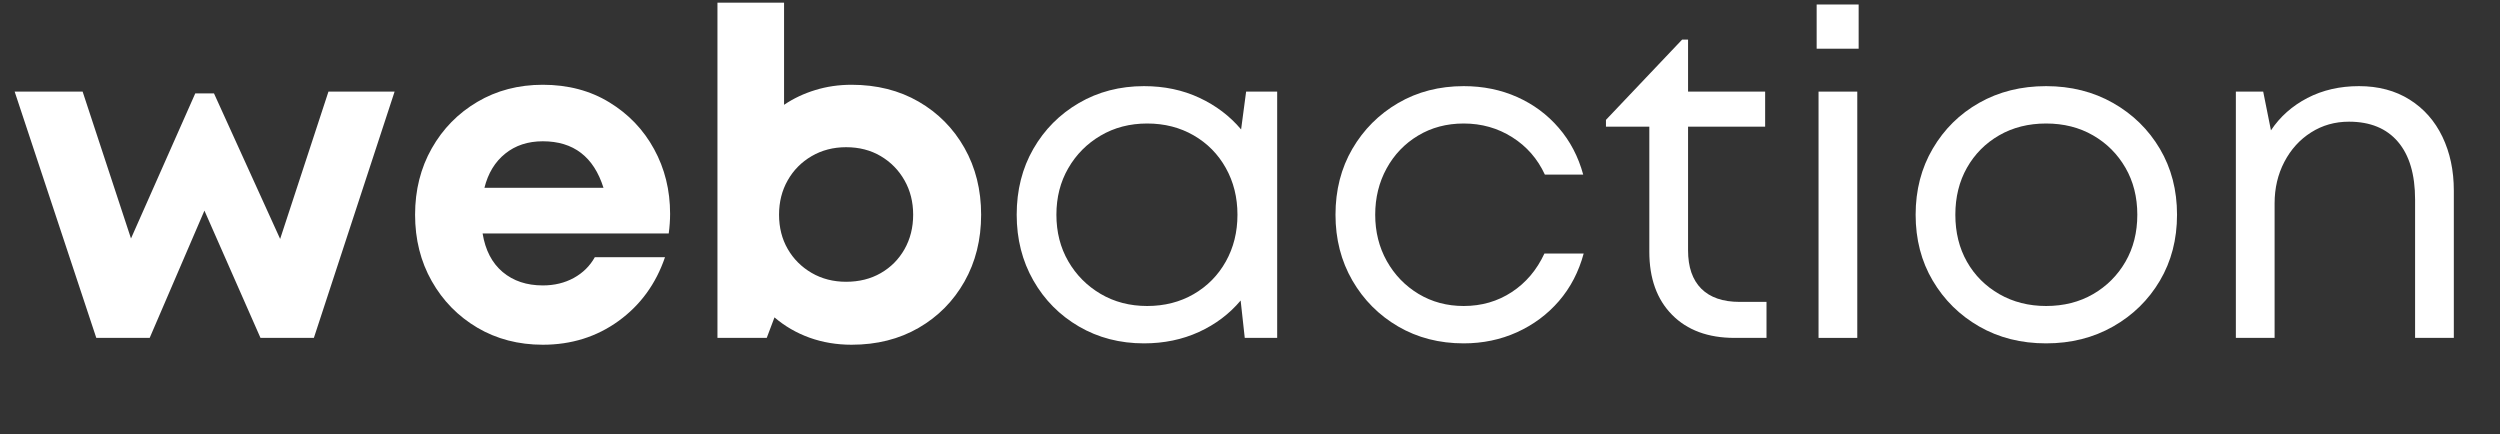
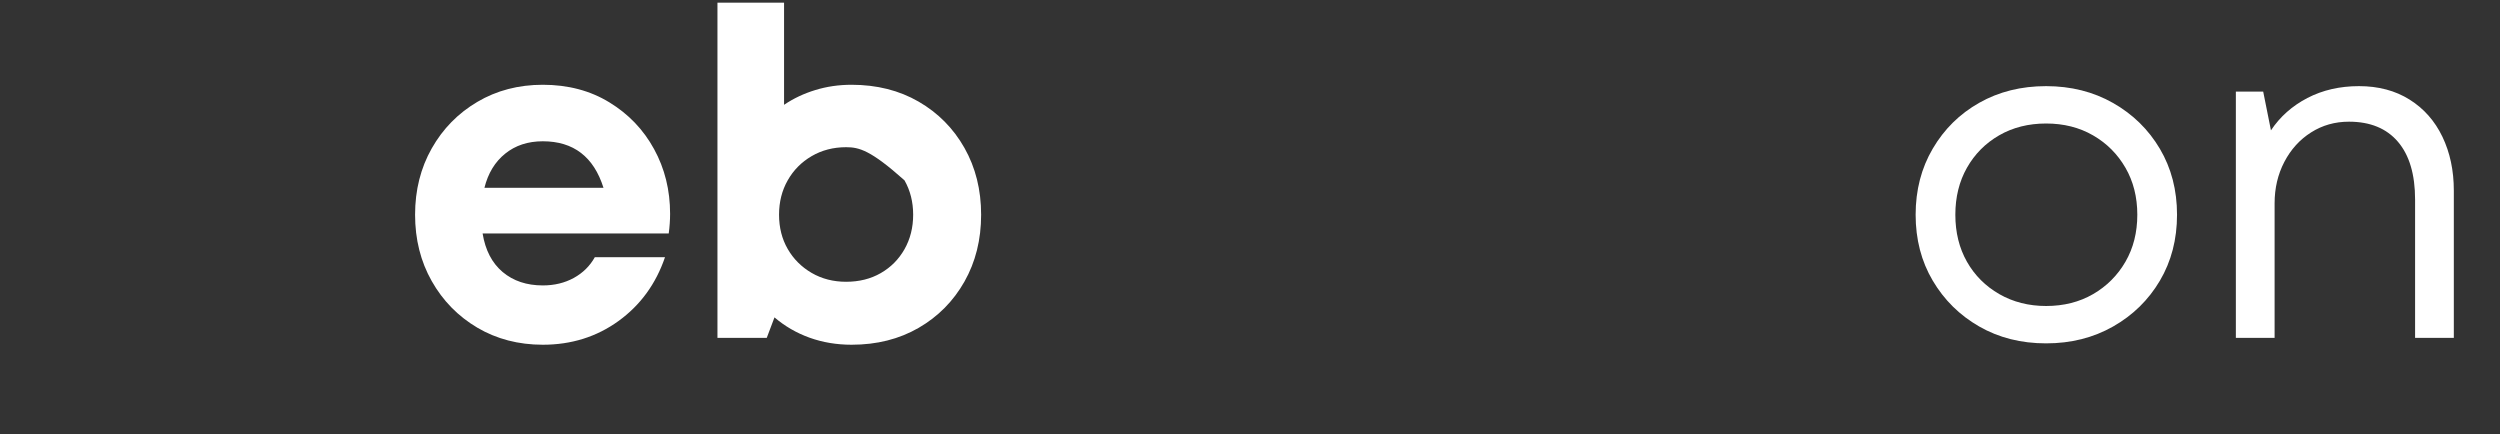
<svg xmlns="http://www.w3.org/2000/svg" width="800" zoomAndPan="magnify" viewBox="0 0 600 104.25" height="139" preserveAspectRatio="xMidYMid meet" version="1.0">
  <rect x="0" y="0" width="600" height="104.25" fill="#333333" stroke="none" />
  <defs>
    <g />
  </defs>
  <g fill="#ffffff" fill-opacity="1">
    <g transform="translate(2.532, 81.095)">
      <g>
-         <path d="M 76.297 -59.109 L 92.172 -59.109 L 72.797 0 L 59.984 0 L 46.531 -30.547 L 33.391 0 L 20.578 0 L 0.984 -59.109 L 17.297 -59.109 L 28.906 -23.859 L 44.328 -58.672 L 48.828 -58.672 L 64.703 -23.75 Z M 76.297 -59.109 " />
-       </g>
+         </g>
    </g>
  </g>
  <g fill="#ffffff" fill-opacity="1">
    <g transform="translate(95.792, 81.095)">
      <g>
        <path d="M 65.031 -29.781 C 65.031 -28.25 64.922 -26.676 64.703 -25.062 L 20.031 -25.062 C 20.688 -21.051 22.289 -17.969 24.844 -15.812 C 27.406 -13.664 30.617 -12.594 34.484 -12.594 C 37.254 -12.594 39.734 -13.191 41.922 -14.391 C 44.109 -15.598 45.789 -17.258 46.969 -19.375 L 63.812 -19.375 C 61.625 -12.957 57.898 -7.848 52.641 -4.047 C 47.391 -0.254 41.336 1.641 34.484 1.641 C 28.641 1.641 23.398 0.273 18.766 -2.453 C 14.141 -5.191 10.492 -8.914 7.828 -13.625 C 5.16 -18.332 3.828 -23.645 3.828 -29.562 C 3.828 -35.469 5.16 -40.773 7.828 -45.484 C 10.492 -50.191 14.141 -53.91 18.766 -56.641 C 23.398 -59.379 28.641 -60.75 34.484 -60.75 C 40.535 -60.75 45.859 -59.344 50.453 -56.531 C 55.055 -53.727 58.633 -49.988 61.188 -45.312 C 63.75 -40.645 65.031 -35.469 65.031 -29.781 Z M 34.484 -47.188 C 30.91 -47.188 27.898 -46.195 25.453 -44.219 C 23.004 -42.25 21.344 -39.516 20.469 -36.016 L 49.047 -36.016 C 46.703 -43.461 41.848 -47.188 34.484 -47.188 Z M 34.484 -47.188 " />
      </g>
    </g>
  </g>
  <g fill="#ffffff" fill-opacity="1">
    <g transform="translate(164.533, 81.095)">
      <g>
-         <path d="M 39.844 -60.75 C 45.906 -60.75 51.27 -59.398 55.938 -56.703 C 60.602 -54.004 64.27 -50.301 66.938 -45.594 C 69.602 -40.883 70.938 -35.539 70.938 -29.562 C 70.938 -23.57 69.602 -18.223 66.938 -13.516 C 64.27 -8.805 60.602 -5.102 55.938 -2.406 C 51.27 0.289 45.906 1.641 39.844 1.641 C 36.27 1.641 32.91 1.078 29.766 -0.047 C 26.629 -1.18 23.82 -2.805 21.344 -4.922 L 19.484 0 L 7.656 0 L 7.656 -80.453 L 23.641 -80.453 L 23.641 -55.938 C 25.898 -57.469 28.398 -58.648 31.141 -59.484 C 33.879 -60.328 36.781 -60.75 39.844 -60.75 Z M 38.531 -13.469 C 41.664 -13.469 44.438 -14.16 46.844 -15.547 C 49.258 -16.93 51.16 -18.844 52.547 -21.281 C 53.93 -23.727 54.625 -26.488 54.625 -29.562 C 54.625 -32.625 53.93 -35.375 52.547 -37.812 C 51.16 -40.258 49.258 -42.195 46.844 -43.625 C 44.438 -45.051 41.664 -45.766 38.531 -45.766 C 35.469 -45.766 32.711 -45.051 30.266 -43.625 C 27.816 -42.195 25.898 -40.258 24.516 -37.812 C 23.129 -35.375 22.438 -32.625 22.438 -29.562 C 22.438 -26.488 23.129 -23.75 24.516 -21.344 C 25.898 -18.938 27.816 -17.02 30.266 -15.594 C 32.711 -14.176 35.469 -13.469 38.531 -13.469 Z M 38.531 -13.469 " />
+         <path d="M 39.844 -60.75 C 45.906 -60.75 51.27 -59.398 55.938 -56.703 C 60.602 -54.004 64.27 -50.301 66.938 -45.594 C 69.602 -40.883 70.938 -35.539 70.938 -29.562 C 70.938 -23.57 69.602 -18.223 66.938 -13.516 C 64.27 -8.805 60.602 -5.102 55.938 -2.406 C 51.27 0.289 45.906 1.641 39.844 1.641 C 36.27 1.641 32.91 1.078 29.766 -0.047 C 26.629 -1.18 23.82 -2.805 21.344 -4.922 L 19.484 0 L 7.656 0 L 7.656 -80.453 L 23.641 -80.453 L 23.641 -55.938 C 25.898 -57.469 28.398 -58.648 31.141 -59.484 C 33.879 -60.328 36.781 -60.75 39.844 -60.75 Z M 38.531 -13.469 C 41.664 -13.469 44.438 -14.16 46.844 -15.547 C 49.258 -16.93 51.16 -18.844 52.547 -21.281 C 53.93 -23.727 54.625 -26.488 54.625 -29.562 C 54.625 -32.625 53.93 -35.375 52.547 -37.812 C 44.438 -45.051 41.664 -45.766 38.531 -45.766 C 35.469 -45.766 32.711 -45.051 30.266 -43.625 C 27.816 -42.195 25.898 -40.258 24.516 -37.812 C 23.129 -35.375 22.438 -32.625 22.438 -29.562 C 22.438 -26.488 23.129 -23.75 24.516 -21.344 C 25.898 -18.938 27.816 -17.02 30.266 -15.594 C 32.711 -14.176 35.469 -13.469 38.531 -13.469 Z M 38.531 -13.469 " />
      </g>
    </g>
  </g>
  <g fill="#ffffff" fill-opacity="1">
    <g transform="translate(239.303, 81.095)">
      <g>
-         <path d="M 59.766 -59.109 L 67.219 -59.109 L 67.219 0 L 59.438 0 L 58.453 -8.969 C 55.754 -5.758 52.414 -3.242 48.438 -1.422 C 44.457 0.398 40.062 1.312 35.25 1.312 C 29.477 1.312 24.273 -0.035 19.641 -2.734 C 15.016 -5.43 11.367 -9.113 8.703 -13.781 C 6.035 -18.457 4.703 -23.719 4.703 -29.562 C 4.703 -35.469 6.035 -40.738 8.703 -45.375 C 11.367 -50.008 15.016 -53.676 19.641 -56.375 C 24.273 -59.07 29.477 -60.422 35.25 -60.422 C 40.133 -60.422 44.566 -59.488 48.547 -57.625 C 52.523 -55.77 55.863 -53.238 58.562 -50.031 Z M 36.016 -7.656 C 40.172 -7.656 43.891 -8.602 47.172 -10.5 C 50.461 -12.406 53.035 -15.016 54.891 -18.328 C 56.754 -21.648 57.688 -25.395 57.688 -29.562 C 57.688 -33.719 56.754 -37.457 54.891 -40.781 C 53.035 -44.102 50.461 -46.711 47.172 -48.609 C 43.891 -50.504 40.172 -51.453 36.016 -51.453 C 31.859 -51.453 28.133 -50.484 24.844 -48.547 C 21.562 -46.617 18.973 -44.008 17.078 -40.719 C 15.18 -37.438 14.234 -33.719 14.234 -29.562 C 14.234 -25.395 15.18 -21.672 17.078 -18.391 C 18.973 -15.109 21.562 -12.5 24.844 -10.562 C 28.133 -8.625 31.859 -7.656 36.016 -7.656 Z M 36.016 -7.656 " />
-       </g>
+         </g>
    </g>
  </g>
  <g fill="#ffffff" fill-opacity="1">
    <g transform="translate(315.816, 81.095)">
      <g>
-         <path d="M 35.469 1.312 C 29.625 1.312 24.383 -0.035 19.75 -2.734 C 15.125 -5.43 11.457 -9.113 8.75 -13.781 C 6.051 -18.457 4.703 -23.719 4.703 -29.562 C 4.703 -35.469 6.051 -40.738 8.75 -45.375 C 11.457 -50.008 15.125 -53.676 19.75 -56.375 C 24.383 -59.07 29.625 -60.422 35.469 -60.422 C 40.133 -60.422 44.422 -59.547 48.328 -57.797 C 52.234 -56.047 55.551 -53.582 58.281 -50.406 C 61.02 -47.238 62.977 -43.5 64.156 -39.188 L 54.953 -39.188 C 53.203 -42.977 50.594 -45.969 47.125 -48.156 C 43.656 -50.352 39.77 -51.453 35.469 -51.453 C 31.383 -51.453 27.734 -50.484 24.516 -48.547 C 21.305 -46.617 18.789 -43.992 16.969 -40.672 C 15.145 -37.348 14.234 -33.645 14.234 -29.562 C 14.234 -25.469 15.16 -21.758 17.016 -18.438 C 18.879 -15.125 21.414 -12.5 24.625 -10.562 C 27.844 -8.625 31.457 -7.656 35.469 -7.656 C 39.77 -7.656 43.617 -8.77 47.016 -11 C 50.41 -13.227 53.02 -16.312 54.844 -20.25 L 64.266 -20.25 C 63.086 -15.875 61.113 -12.078 58.344 -8.859 C 55.57 -5.648 52.211 -3.148 48.266 -1.359 C 44.328 0.422 40.062 1.312 35.469 1.312 Z M 35.469 1.312 " />
-       </g>
+         </g>
    </g>
  </g>
  <g fill="#ffffff" fill-opacity="1">
    <g transform="translate(383.681, 81.095)">
      <g>
-         <path d="M 33.828 -8.641 L 40.281 -8.641 L 40.281 0 L 32.625 0 C 26.27 0 21.27 -1.844 17.625 -5.531 C 13.977 -9.219 12.156 -14.27 12.156 -20.688 L 12.156 -50.688 L 1.75 -50.688 L 1.75 -52.328 L 20.031 -71.594 L 21.453 -71.594 L 21.453 -59.109 L 39.953 -59.109 L 39.953 -50.688 L 21.453 -50.688 L 21.453 -21.016 C 21.453 -17.004 22.508 -13.938 24.625 -11.812 C 26.75 -9.695 29.816 -8.641 33.828 -8.641 Z M 33.828 -8.641 " />
-       </g>
+         </g>
    </g>
  </g>
  <g fill="#ffffff" fill-opacity="1">
    <g transform="translate(427.028, 81.095)">
      <g>
-         <path d="M 8.969 -69.406 L 8.969 -80.016 L 19.047 -80.016 L 19.047 -69.406 Z M 9.422 0 L 9.422 -59.109 L 18.719 -59.109 L 18.719 0 Z M 9.422 0 " />
-       </g>
+         </g>
    </g>
  </g>
  <g fill="#ffffff" fill-opacity="1">
    <g transform="translate(455.049, 81.095)">
      <g>
        <path d="M 36.016 1.312 C 30.023 1.312 24.676 -0.035 19.969 -2.734 C 15.27 -5.43 11.551 -9.098 8.812 -13.734 C 6.07 -18.367 4.703 -23.645 4.703 -29.562 C 4.703 -35.469 6.07 -40.754 8.812 -45.422 C 11.551 -50.098 15.27 -53.766 19.969 -56.422 C 24.676 -59.086 30.023 -60.422 36.016 -60.422 C 41.992 -60.422 47.352 -59.07 52.094 -56.375 C 56.844 -53.676 60.586 -50.008 63.328 -45.375 C 66.066 -40.738 67.438 -35.469 67.438 -29.562 C 67.438 -23.645 66.066 -18.367 63.328 -13.734 C 60.586 -9.098 56.844 -5.43 52.094 -2.734 C 47.352 -0.035 41.992 1.312 36.016 1.312 Z M 36.016 -7.656 C 40.242 -7.656 44 -8.602 47.281 -10.5 C 50.57 -12.406 53.164 -15 55.062 -18.281 C 56.957 -21.562 57.906 -25.32 57.906 -29.562 C 57.906 -33.789 56.957 -37.547 55.062 -40.828 C 53.164 -44.117 50.57 -46.711 47.281 -48.609 C 44 -50.504 40.242 -51.453 36.016 -51.453 C 31.785 -51.453 28.023 -50.504 24.734 -48.609 C 21.453 -46.711 18.879 -44.117 17.016 -40.828 C 15.16 -37.547 14.234 -33.789 14.234 -29.562 C 14.234 -25.32 15.16 -21.562 17.016 -18.281 C 18.879 -15 21.473 -12.406 24.797 -10.5 C 28.117 -8.602 31.859 -7.656 36.016 -7.656 Z M 36.016 -7.656 " />
      </g>
    </g>
  </g>
  <g fill="#ffffff" fill-opacity="1">
    <g transform="translate(527.184, 81.095)">
      <g>
        <path d="M 38.969 -60.422 C 43.645 -60.422 47.695 -59.344 51.125 -57.188 C 54.551 -55.039 57.176 -52.066 59 -48.266 C 60.82 -44.473 61.734 -40.172 61.734 -35.359 L 61.734 0 L 52.438 0 L 52.438 -33.172 C 52.438 -39.223 51.066 -43.852 48.328 -47.062 C 45.586 -50.281 41.664 -51.891 36.562 -51.891 C 33.207 -51.891 30.176 -51.031 27.469 -49.312 C 24.77 -47.602 22.633 -45.25 21.062 -42.25 C 19.5 -39.258 18.719 -35.941 18.719 -32.297 L 18.719 0 L 9.422 0 L 9.422 -59.109 L 15.984 -59.109 L 17.844 -49.812 C 20.031 -53.094 22.945 -55.68 26.594 -57.578 C 30.25 -59.473 34.375 -60.422 38.969 -60.422 Z M 38.969 -60.422 " />
      </g>
    </g>
  </g>
</svg>